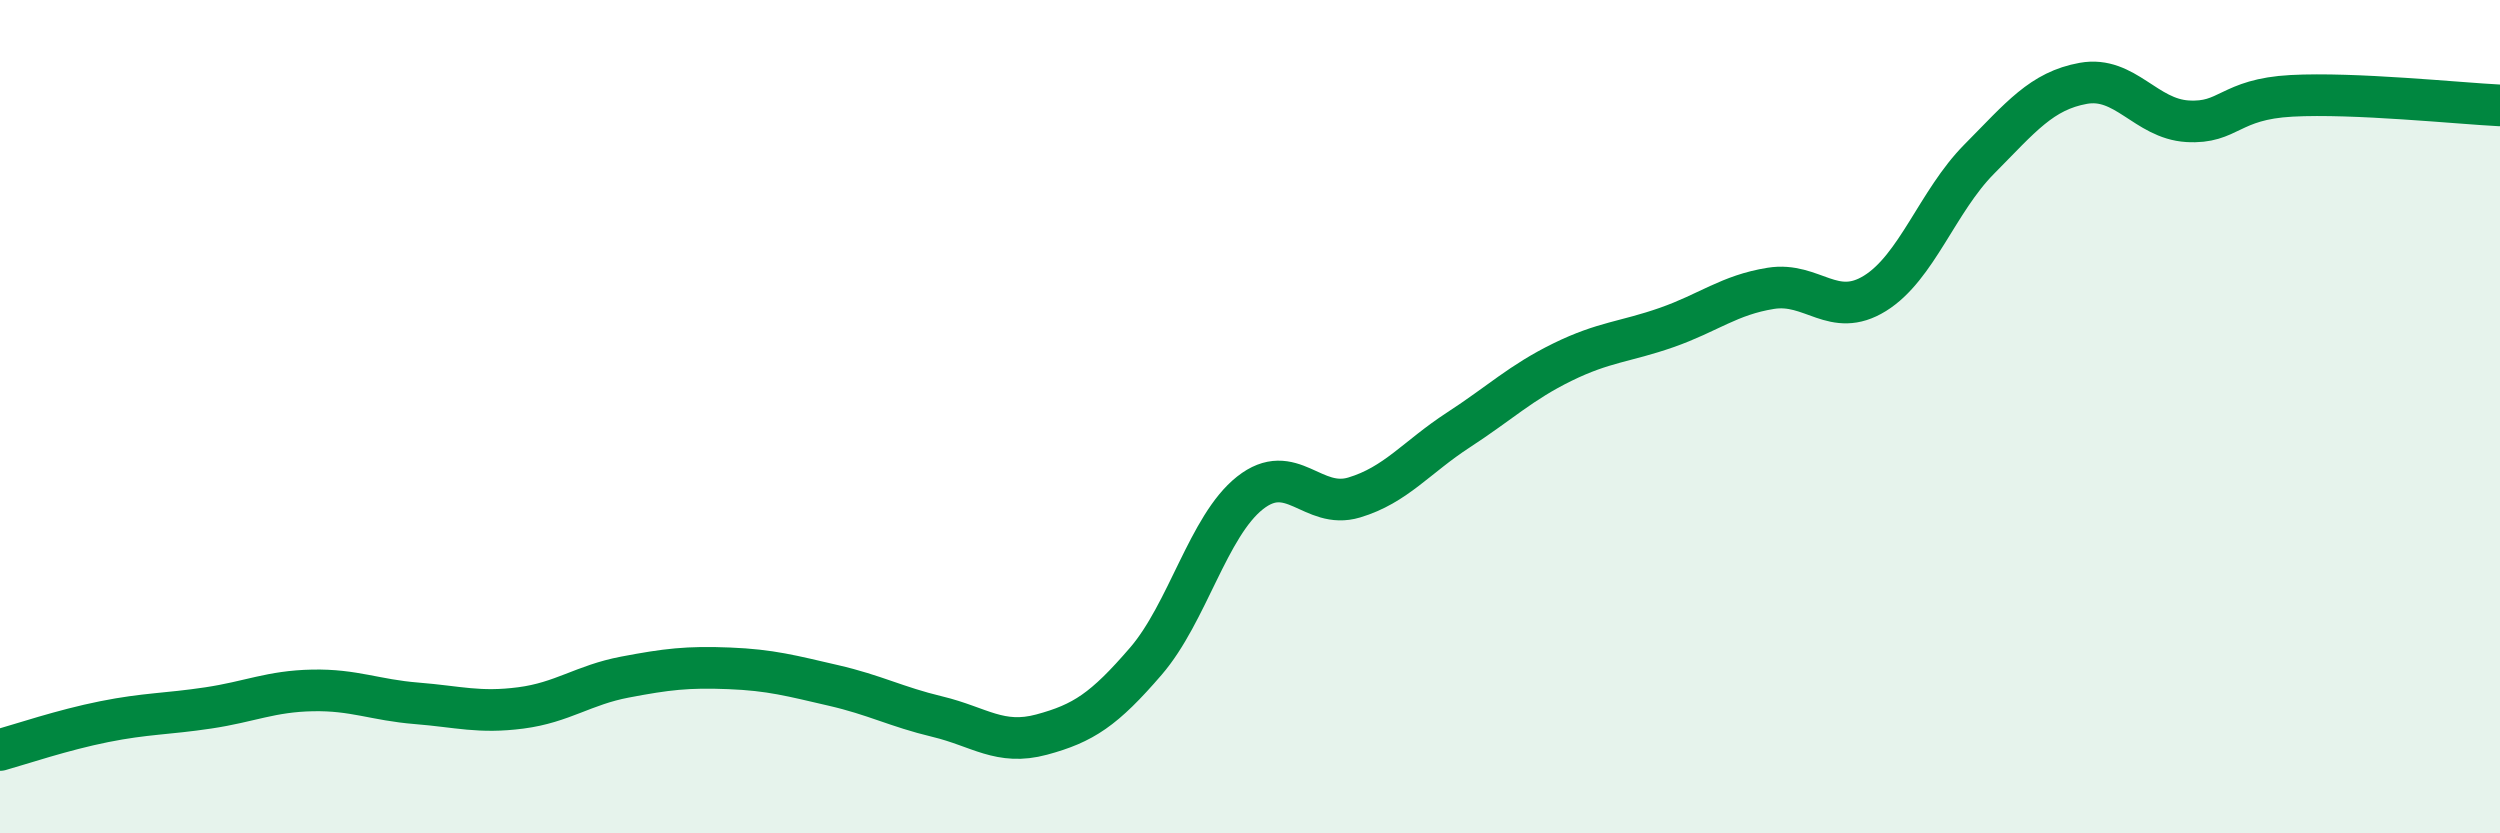
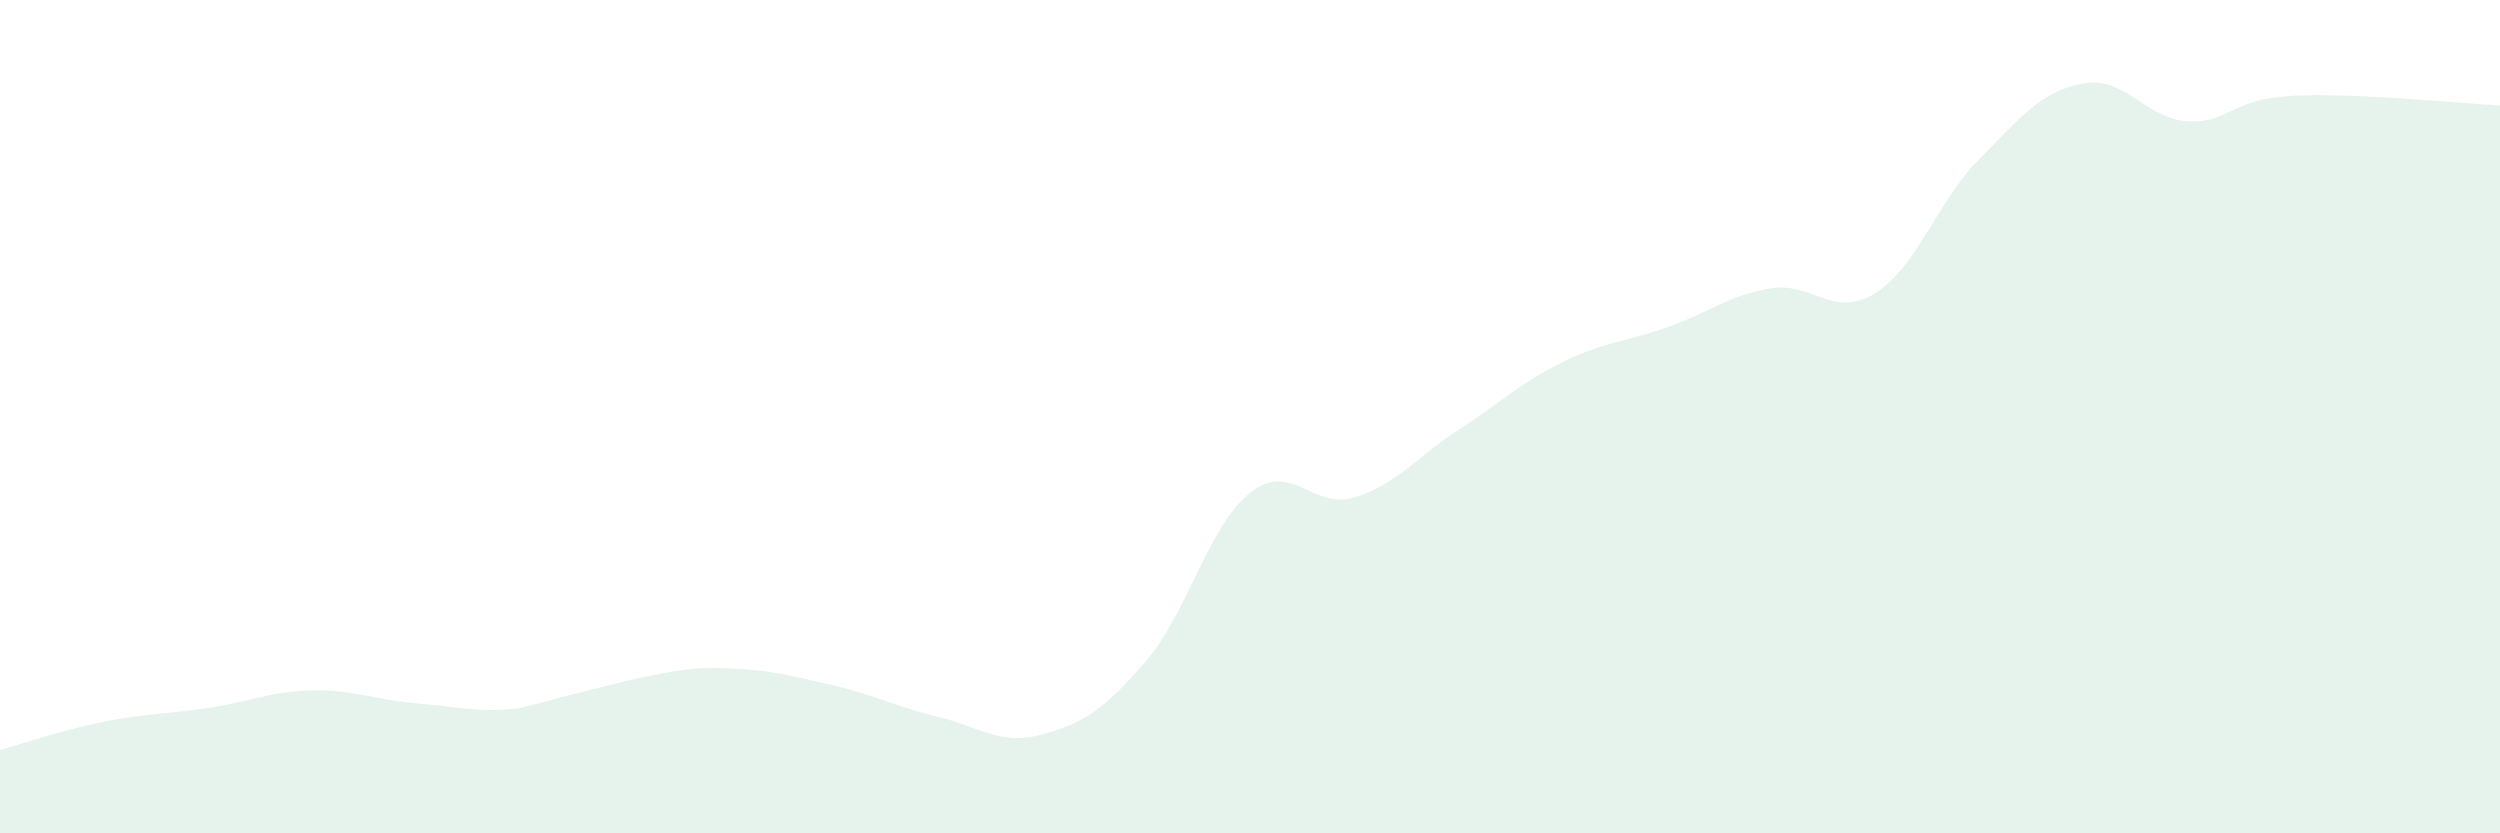
<svg xmlns="http://www.w3.org/2000/svg" width="60" height="20" viewBox="0 0 60 20">
-   <path d="M 0,18 C 0.5,17.86 1.5,17.52 2.5,17.32 C 3.5,17.12 4,17.14 5,16.99 C 6,16.84 6.5,16.59 7.5,16.57 C 8.5,16.55 9,16.8 10,16.88 C 11,16.96 11.5,17.12 12.5,16.99 C 13.5,16.86 14,16.44 15,16.25 C 16,16.06 16.5,16 17.5,16.04 C 18.5,16.08 19,16.22 20,16.45 C 21,16.68 21.5,16.96 22.5,17.2 C 23.5,17.44 24,17.9 25,17.63 C 26,17.36 26.5,17.03 27.5,15.87 C 28.5,14.71 29,12.62 30,11.83 C 31,11.04 31.5,12.24 32.5,11.94 C 33.5,11.64 34,10.97 35,10.32 C 36,9.67 36.5,9.18 37.5,8.69 C 38.5,8.2 39,8.21 40,7.86 C 41,7.51 41.5,7.08 42.5,6.92 C 43.5,6.76 44,7.66 45,7.04 C 46,6.42 46.5,4.83 47.5,3.82 C 48.5,2.81 49,2.18 50,2 C 51,1.82 51.5,2.85 52.5,2.91 C 53.5,2.97 53.5,2.38 55,2.3 C 56.5,2.22 59,2.48 60,2.53L60 20L0 20Z" fill="#008740" opacity="0.1" stroke-linecap="round" stroke-linejoin="round" />
-   <path d="M 0,18 C 0.5,17.86 1.5,17.52 2.5,17.32 C 3.5,17.12 4,17.14 5,16.99 C 6,16.84 6.5,16.59 7.5,16.57 C 8.5,16.55 9,16.8 10,16.88 C 11,16.96 11.5,17.12 12.5,16.99 C 13.5,16.86 14,16.44 15,16.25 C 16,16.06 16.5,16 17.5,16.04 C 18.5,16.08 19,16.22 20,16.45 C 21,16.68 21.5,16.96 22.5,17.2 C 23.5,17.44 24,17.9 25,17.63 C 26,17.36 26.5,17.03 27.5,15.87 C 28.5,14.71 29,12.62 30,11.83 C 31,11.04 31.5,12.24 32.5,11.94 C 33.5,11.64 34,10.97 35,10.32 C 36,9.67 36.5,9.18 37.5,8.69 C 38.5,8.2 39,8.21 40,7.86 C 41,7.51 41.5,7.08 42.5,6.92 C 43.5,6.76 44,7.66 45,7.04 C 46,6.42 46.5,4.83 47.5,3.82 C 48.5,2.81 49,2.18 50,2 C 51,1.82 51.5,2.85 52.5,2.91 C 53.5,2.97 53.5,2.38 55,2.3 C 56.5,2.22 59,2.48 60,2.53" stroke="#008740" stroke-width="1" fill="none" stroke-linecap="round" stroke-linejoin="round" />
+   <path d="M 0,18 C 0.5,17.86 1.5,17.52 2.5,17.32 C 3.5,17.12 4,17.14 5,16.99 C 6,16.84 6.5,16.59 7.5,16.57 C 8.5,16.55 9,16.8 10,16.88 C 11,16.96 11.5,17.12 12.5,16.99 C 16,16.06 16.5,16 17.5,16.04 C 18.5,16.08 19,16.22 20,16.45 C 21,16.68 21.5,16.96 22.5,17.2 C 23.5,17.44 24,17.9 25,17.63 C 26,17.36 26.5,17.03 27.5,15.87 C 28.5,14.71 29,12.62 30,11.83 C 31,11.04 31.5,12.24 32.5,11.94 C 33.5,11.64 34,10.97 35,10.32 C 36,9.67 36.5,9.18 37.5,8.69 C 38.5,8.2 39,8.21 40,7.86 C 41,7.51 41.5,7.08 42.5,6.92 C 43.5,6.76 44,7.66 45,7.04 C 46,6.42 46.5,4.83 47.5,3.82 C 48.5,2.81 49,2.18 50,2 C 51,1.82 51.5,2.85 52.5,2.91 C 53.5,2.97 53.5,2.38 55,2.3 C 56.5,2.22 59,2.48 60,2.53L60 20L0 20Z" fill="#008740" opacity="0.1" stroke-linecap="round" stroke-linejoin="round" />
</svg>